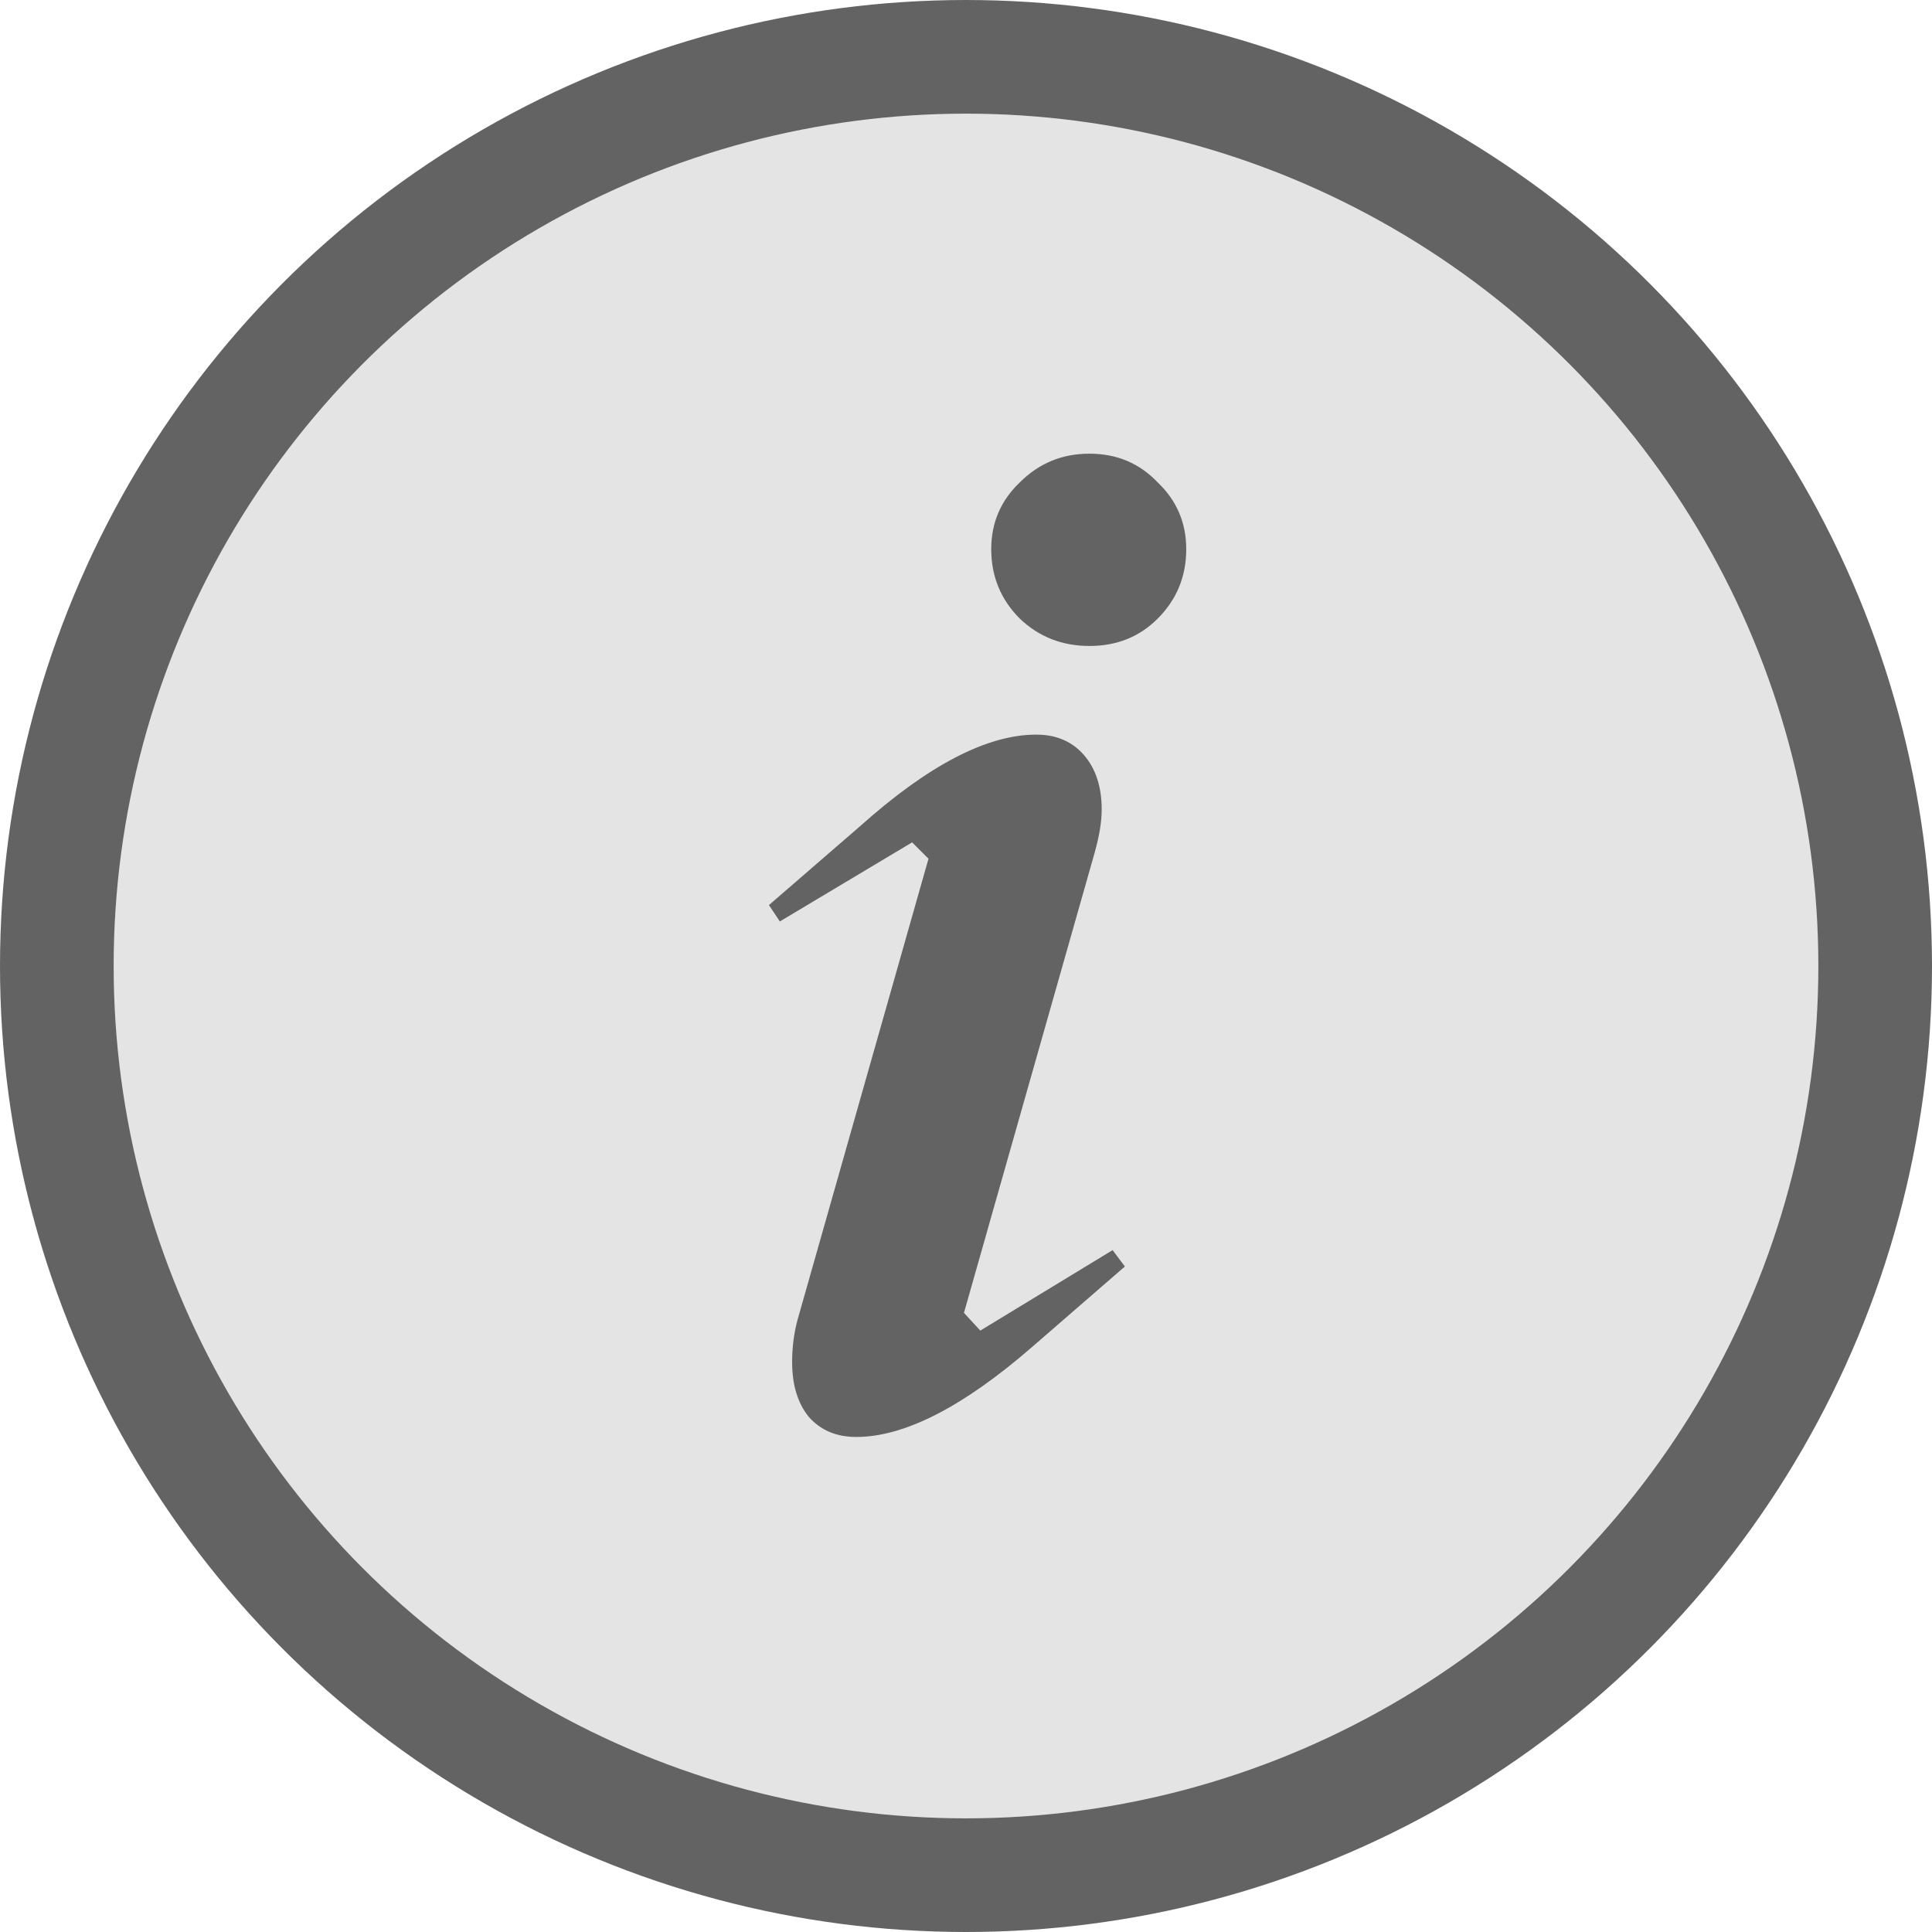
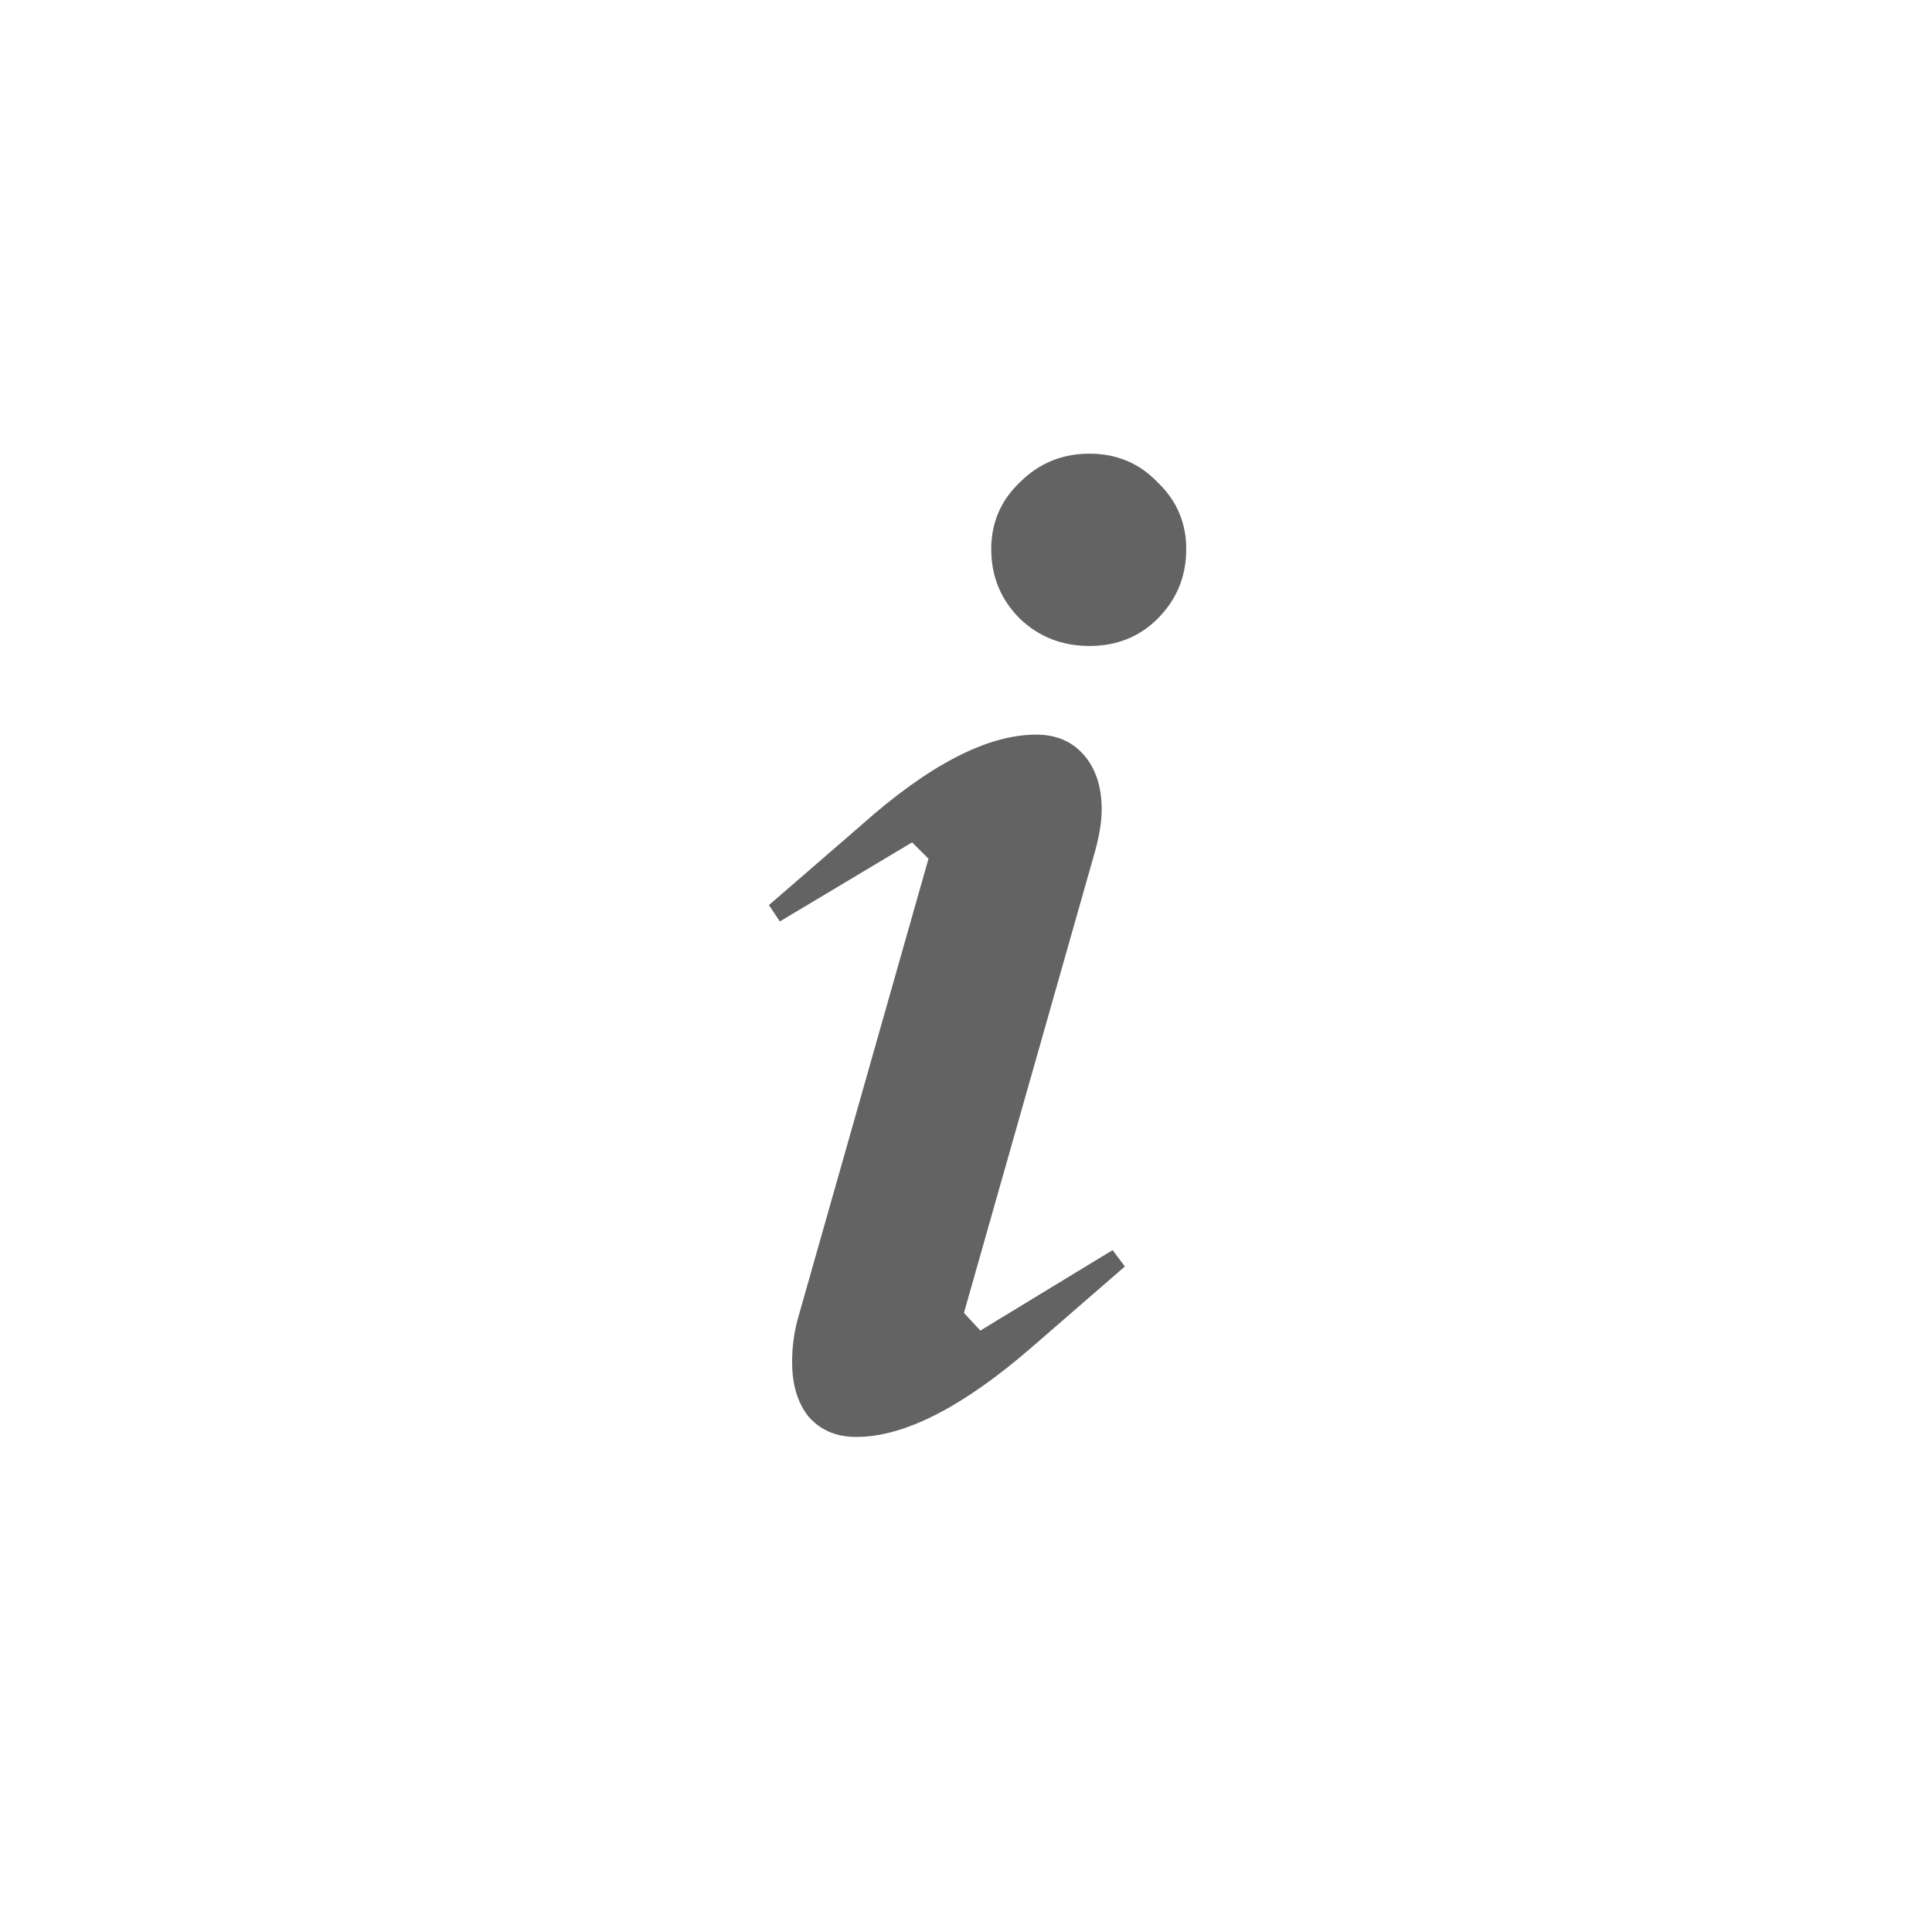
<svg xmlns="http://www.w3.org/2000/svg" width="17" height="17" viewBox="0 0 17 17" fill="none">
-   <circle cx="8.5" cy="8.5" r="8" fill="#E4E4E4" stroke="#636363" />
  <path d="M9.586 5.684C9.346 5.684 9.142 5.604 8.974 5.444C8.806 5.276 8.722 5.072 8.722 4.832C8.722 4.6 8.806 4.404 8.974 4.244C9.142 4.076 9.346 3.992 9.586 3.992C9.826 3.992 10.026 4.076 10.186 4.244C10.354 4.404 10.438 4.6 10.438 4.832C10.438 5.072 10.354 5.276 10.186 5.444C10.026 5.604 9.826 5.684 9.586 5.684ZM7.534 12.644C7.358 12.644 7.218 12.584 7.114 12.464C7.018 12.344 6.97 12.184 6.97 11.984C6.97 11.856 6.986 11.732 7.018 11.612L8.17 7.556L8.026 7.412L6.862 8.108L6.766 7.964L7.57 7.268C8.17 6.732 8.686 6.464 9.118 6.464C9.294 6.464 9.434 6.524 9.538 6.644C9.642 6.764 9.694 6.924 9.694 7.124C9.694 7.228 9.674 7.352 9.634 7.496L8.482 11.552L8.626 11.708L9.79 11L9.898 11.144L9.082 11.852C8.474 12.38 7.958 12.644 7.534 12.644Z" fill="#636363" />
</svg>